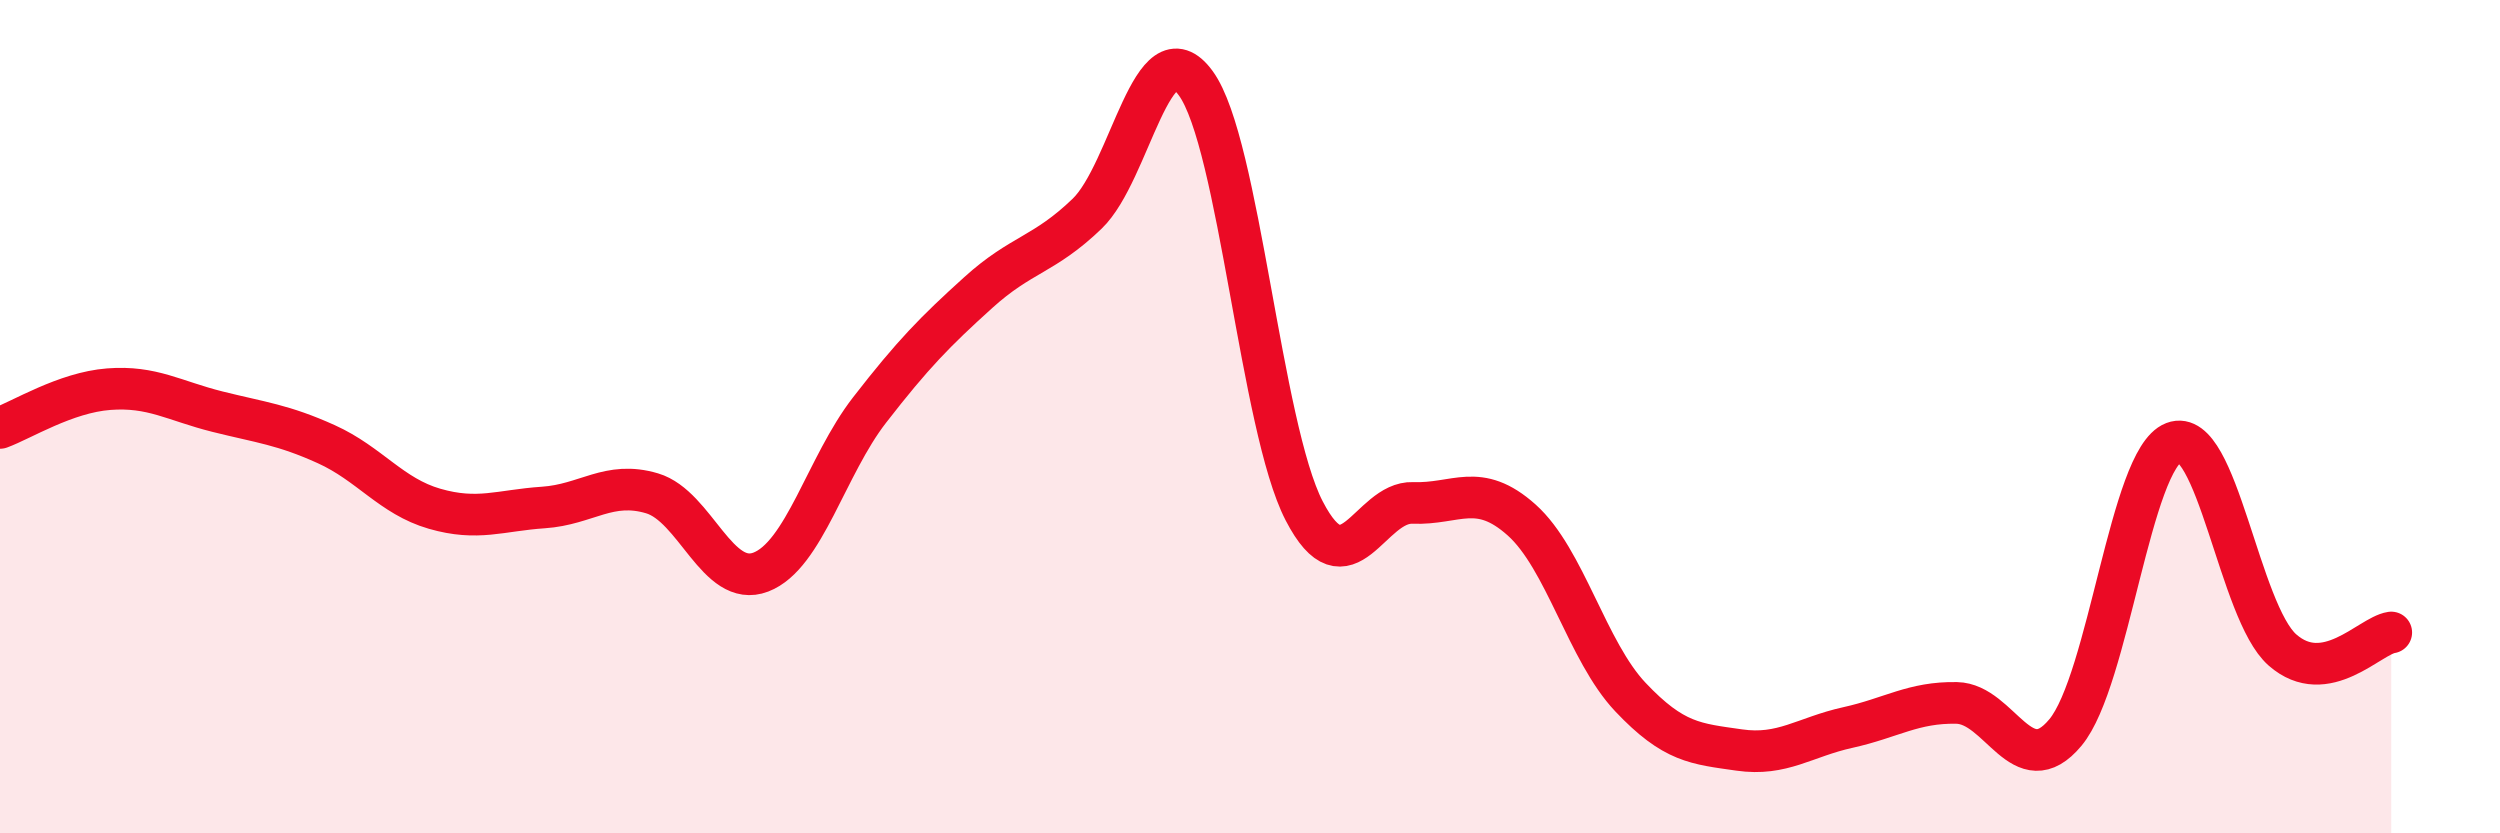
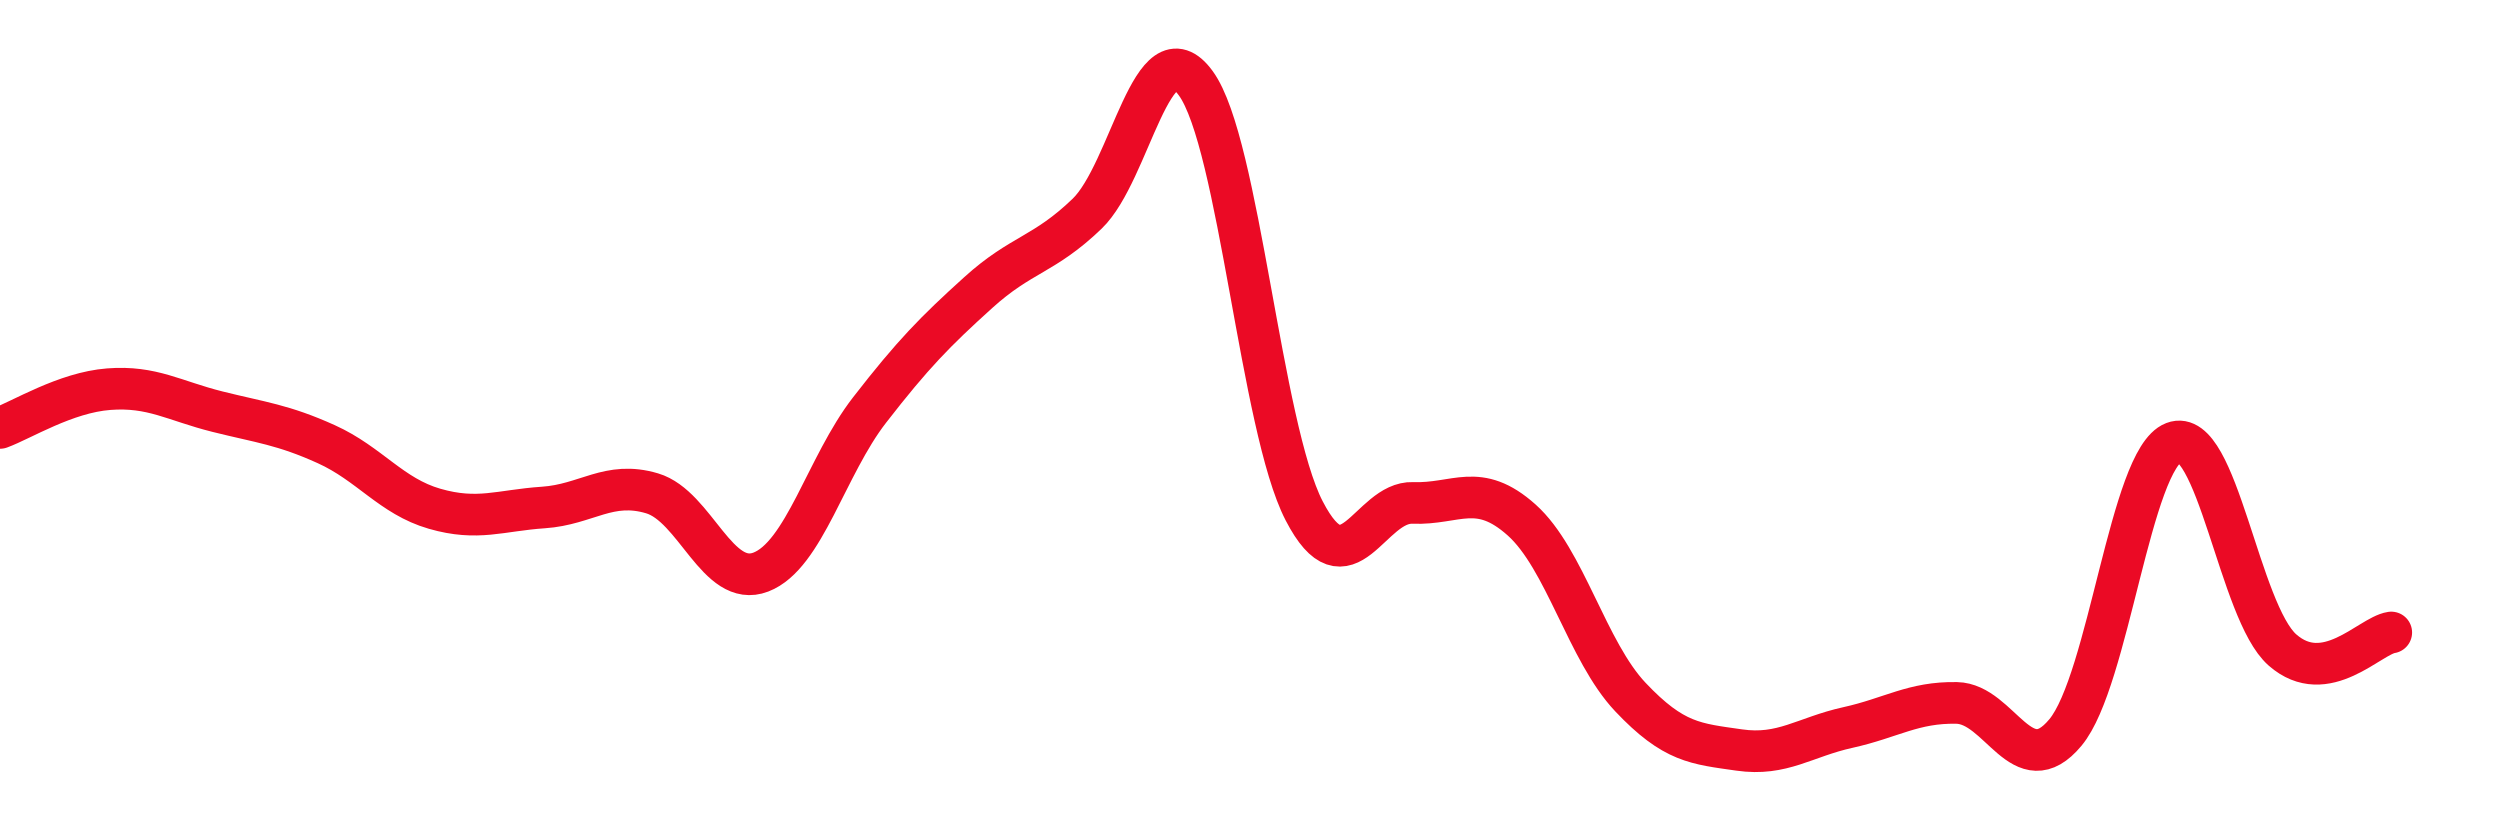
<svg xmlns="http://www.w3.org/2000/svg" width="60" height="20" viewBox="0 0 60 20">
-   <path d="M 0,10.27 C 0.52,10.08 1.57,9.42 2.61,9.34 C 3.65,9.26 4.18,9.62 5.22,9.88 C 6.26,10.14 6.79,10.19 7.83,10.66 C 8.87,11.13 9.39,11.91 10.43,12.21 C 11.47,12.51 12,12.25 13.04,12.18 C 14.08,12.11 14.61,11.53 15.65,11.84 C 16.69,12.15 17.22,14.13 18.26,13.73 C 19.3,13.33 19.83,11.18 20.87,9.84 C 21.91,8.5 22.44,7.96 23.48,7.02 C 24.52,6.08 25.05,6.13 26.09,5.13 C 27.13,4.13 27.66,0.57 28.7,2 C 29.74,3.43 30.26,10.25 31.3,12.26 C 32.34,14.27 32.87,12.03 33.91,12.07 C 34.95,12.11 35.48,11.55 36.52,12.48 C 37.56,13.41 38.09,15.63 39.13,16.73 C 40.17,17.83 40.7,17.85 41.74,18 C 42.78,18.15 43.31,17.69 44.35,17.46 C 45.39,17.23 45.92,16.85 46.96,16.87 C 48,16.89 48.53,18.83 49.57,17.58 C 50.61,16.33 51.13,11.02 52.17,10.62 C 53.21,10.22 53.74,14.69 54.78,15.6 C 55.82,16.51 56.87,15.26 57.39,15.18L57.39 20L0 20Z" fill="#EB0A25" opacity="0.1" stroke-linecap="round" stroke-linejoin="round" />
  <path d="M 0,10.27 C 0.52,10.08 1.57,9.42 2.61,9.34 C 3.65,9.26 4.18,9.62 5.22,9.88 C 6.26,10.14 6.79,10.19 7.83,10.66 C 8.87,11.13 9.39,11.91 10.43,12.21 C 11.47,12.51 12,12.25 13.04,12.18 C 14.08,12.11 14.61,11.53 15.65,11.84 C 16.69,12.15 17.22,14.13 18.26,13.73 C 19.3,13.33 19.83,11.18 20.87,9.84 C 21.91,8.5 22.44,7.96 23.48,7.02 C 24.52,6.08 25.05,6.13 26.09,5.13 C 27.13,4.13 27.66,0.57 28.7,2 C 29.74,3.43 30.26,10.25 31.3,12.26 C 32.34,14.27 32.87,12.03 33.91,12.07 C 34.95,12.11 35.48,11.55 36.52,12.48 C 37.56,13.41 38.09,15.63 39.13,16.73 C 40.17,17.83 40.7,17.85 41.74,18 C 42.78,18.15 43.31,17.69 44.35,17.46 C 45.39,17.23 45.92,16.85 46.96,16.87 C 48,16.89 48.53,18.83 49.57,17.58 C 50.61,16.33 51.13,11.02 52.17,10.62 C 53.21,10.22 53.74,14.69 54.78,15.6 C 55.82,16.51 56.87,15.26 57.39,15.18" stroke="#EB0A25" stroke-width="1" fill="none" stroke-linecap="round" stroke-linejoin="round" />
</svg>